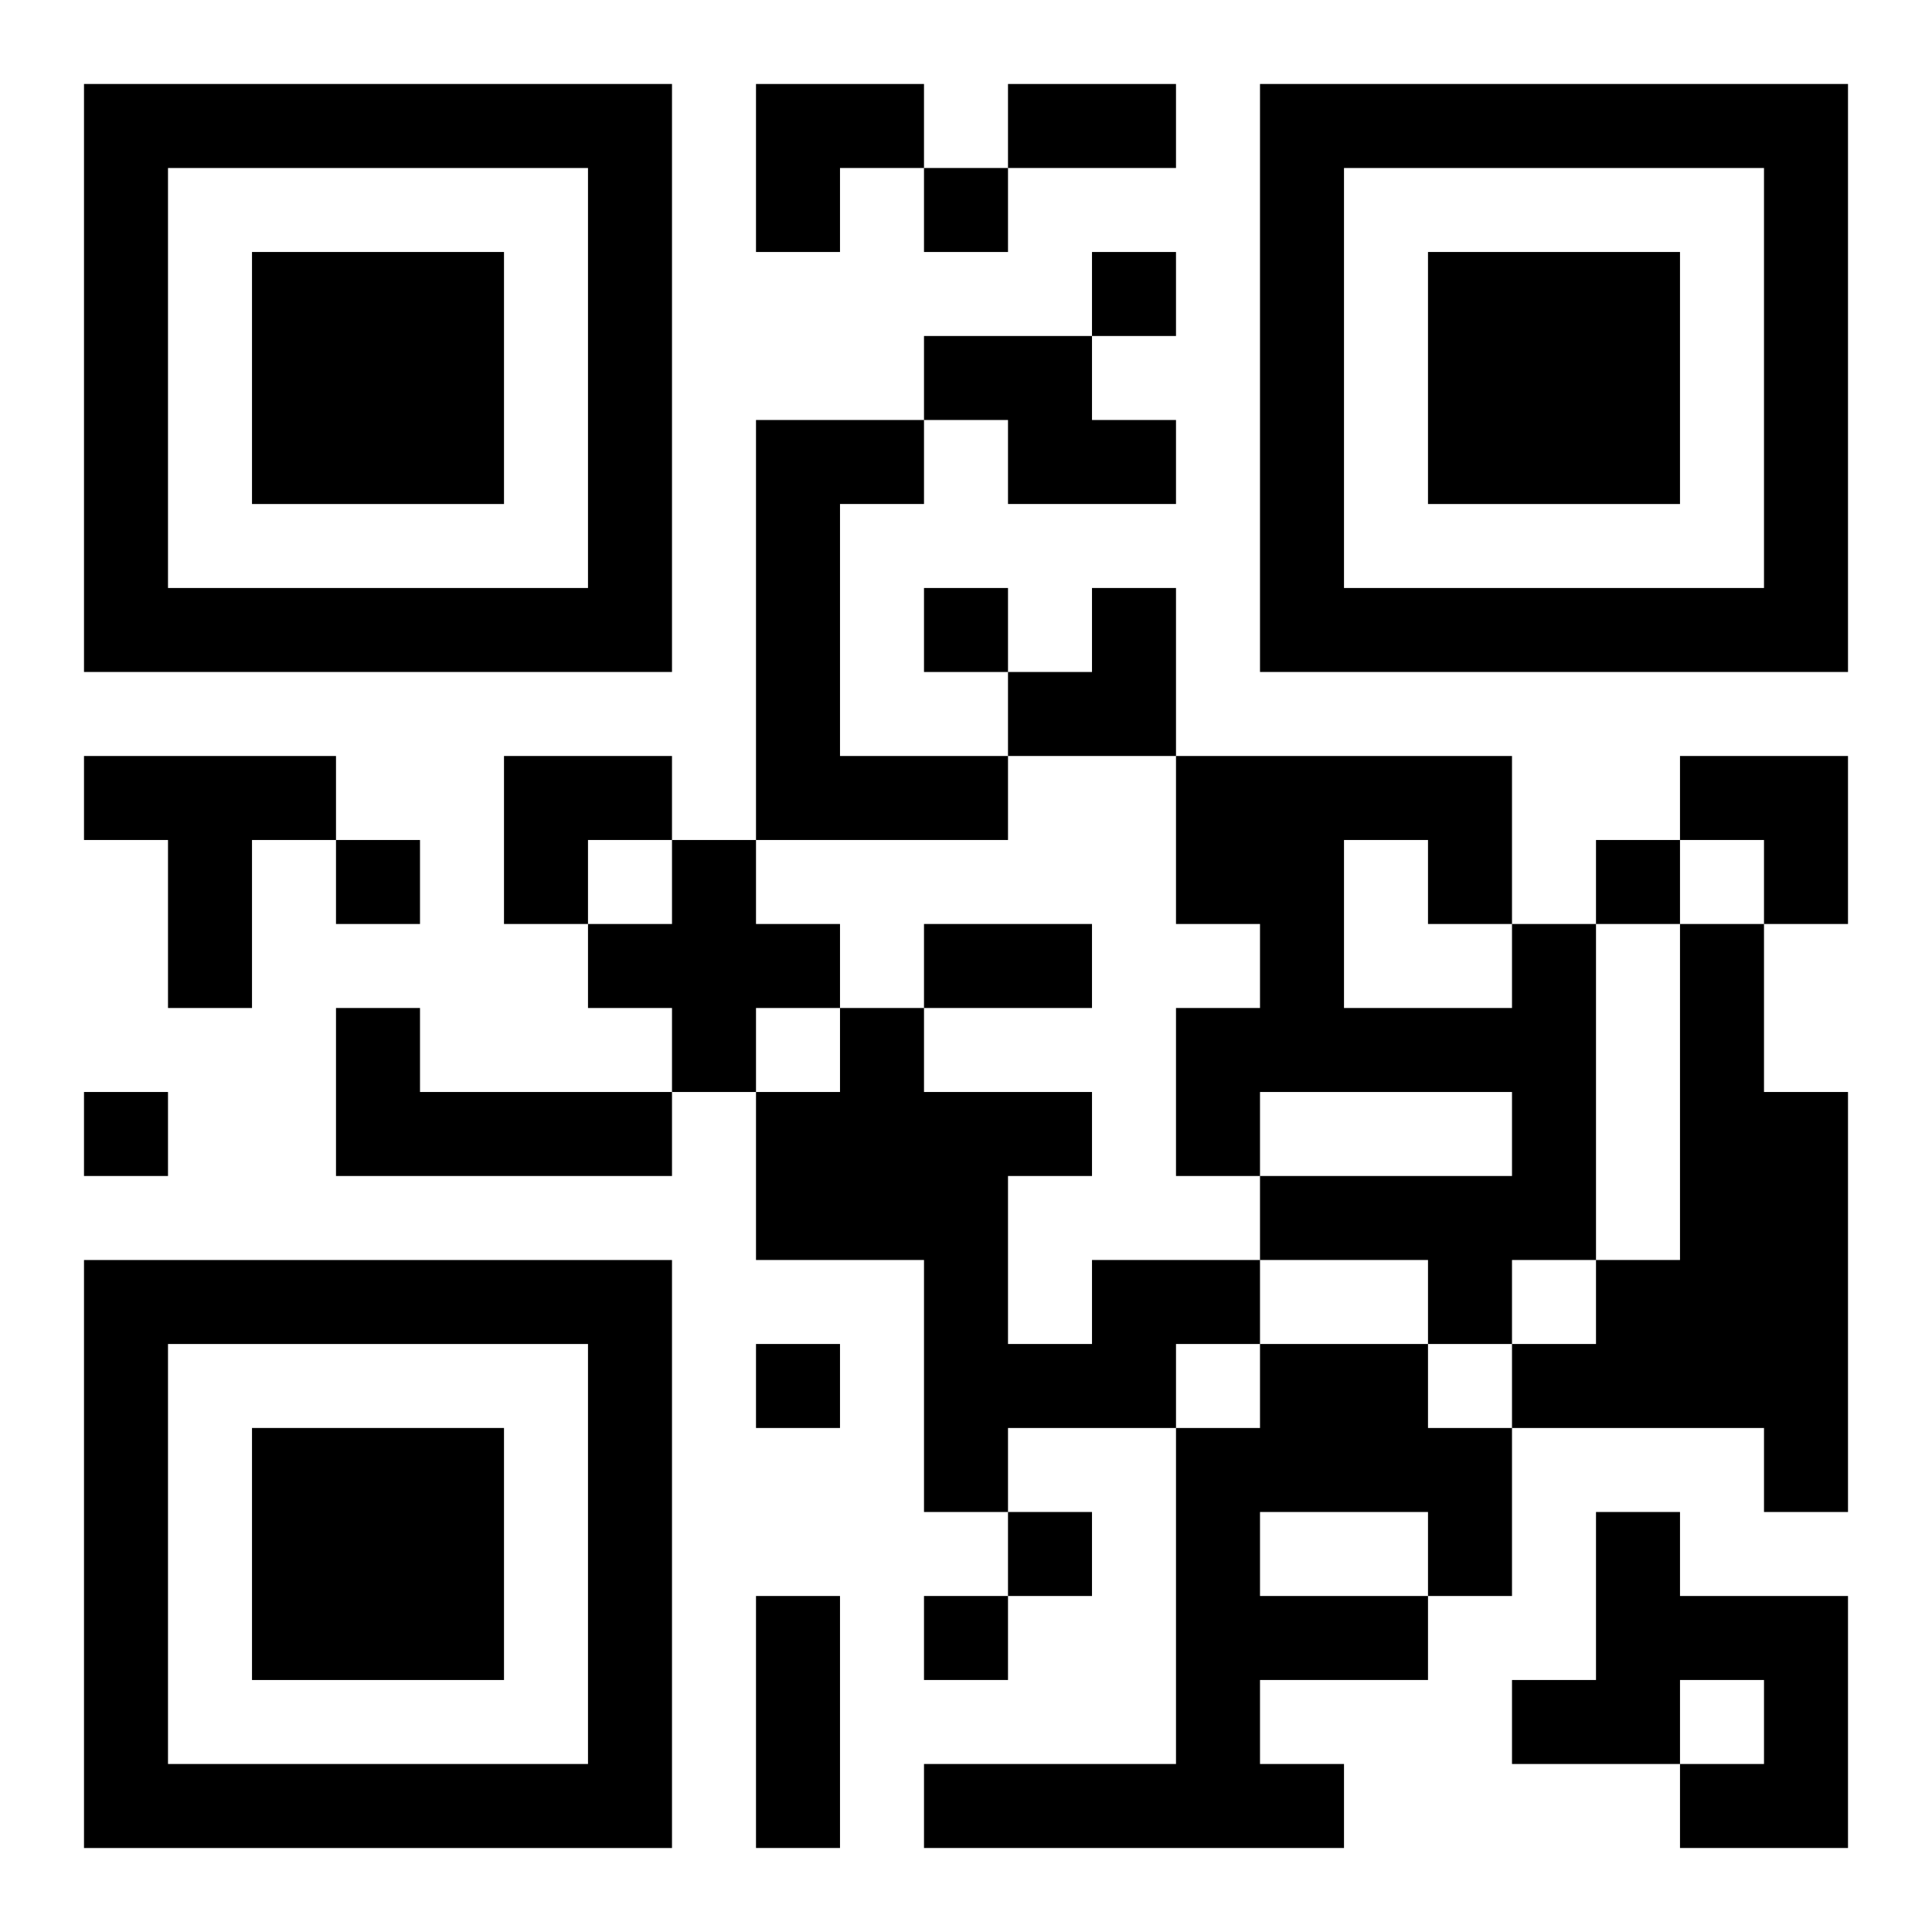
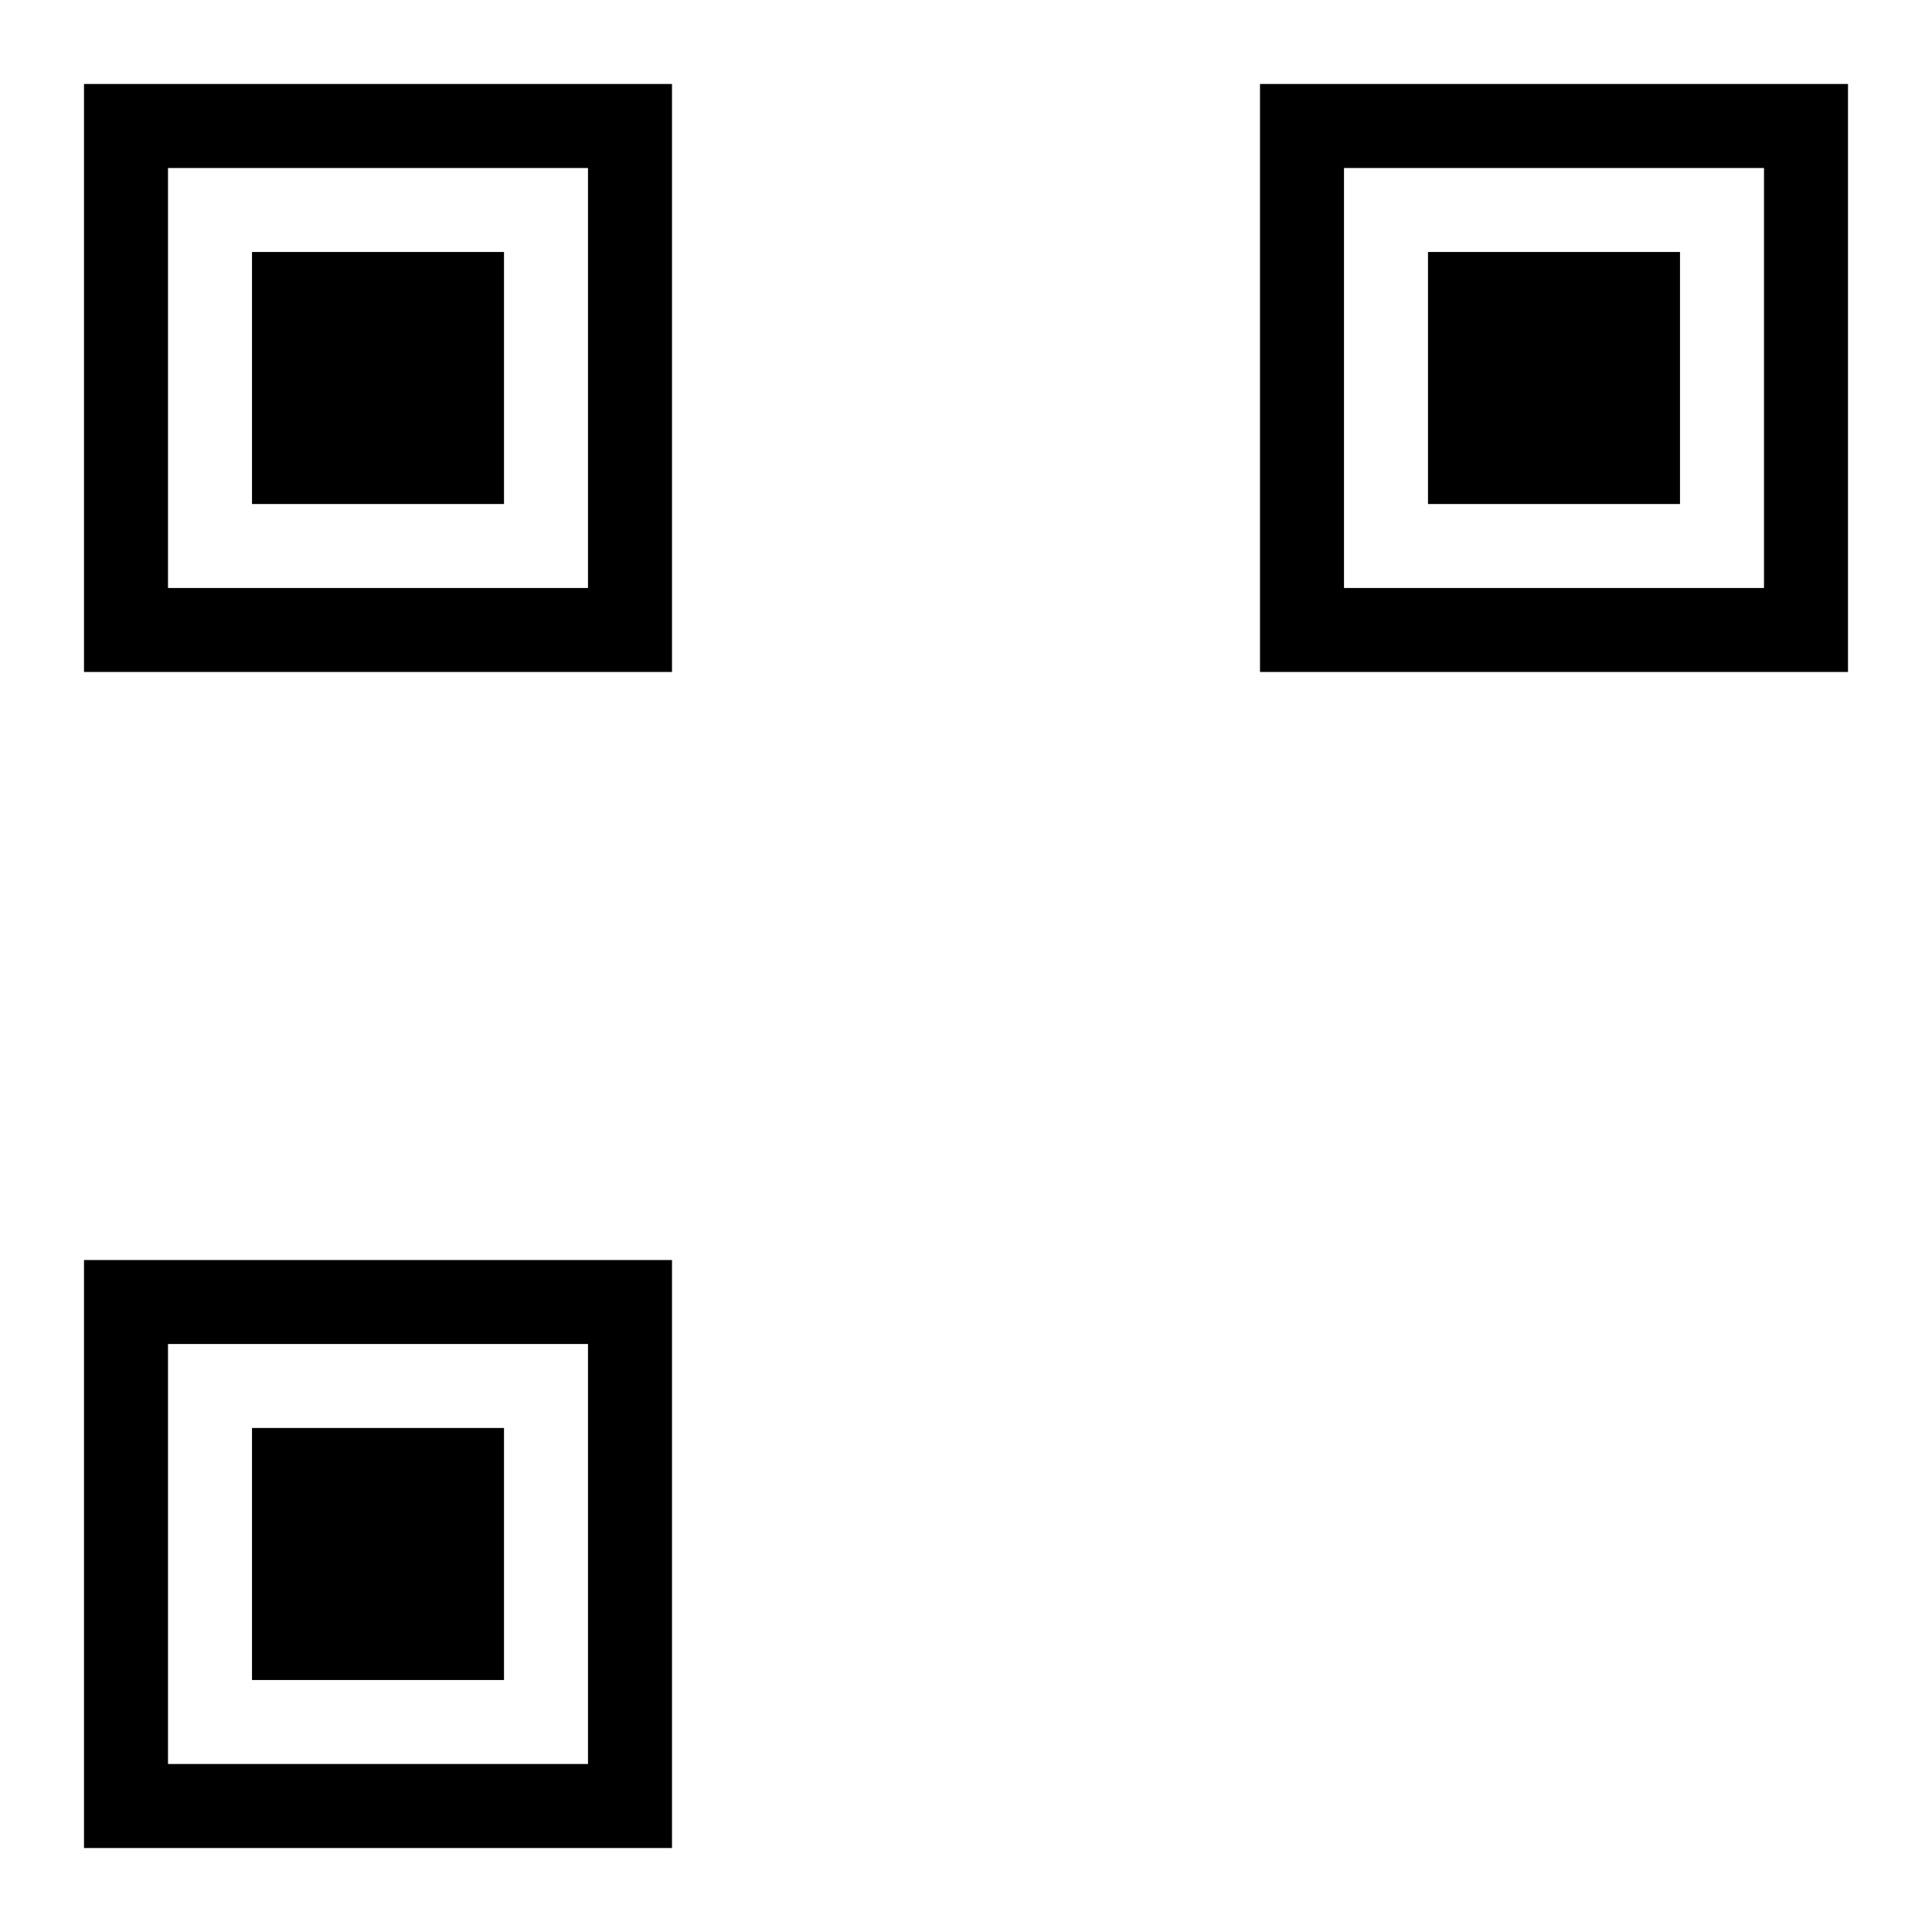
<svg xmlns="http://www.w3.org/2000/svg" xmlns:xlink="http://www.w3.org/1999/xlink" width="250" height="250" baseProfile="full" version="1.1" viewBox="-1 -1 23 23">
  <symbol id="a">
    <path d="m0 7v7h7v-7h-7zm1 1h5v5h-5v-5zm1 1v3h3v-3h-3z" />
  </symbol>
  <use y="-7" xlink:href="#a" />
  <use y="7" xlink:href="#a" />
  <use x="14" y="-7" xlink:href="#a" />
-   <path d="m10 3h2v1h1v1h-2v-1h-1v-1m-2 1h2v1h-1v3h2v1h-3v-5m-8 4h3v1h-1v2h-1v-2h-1v-1m7 1h1v1h1v1h-1v1h-1v-1h-1v-1h1v-1m10 1h1v4h-1v1h-1v-1h-2v-1h3v-1h-3v1h-1v-2h1v-1h-1v-2h4v2m-2-1v2h2v-1h-1v-1h-1m4 1h1v2h1v5h-1v-1h-3v-1h1v-1h1v-4m-16 1h1v1h3v1h-4v-2m9 3h2v1h-1v1h-2v1h-1v-3h-2v-2h1v-1h1v1h2v1h-1v2h1v-1m2 1h2v1h1v2h-1v1h-2v1h1v1h-5v-1h3v-4h1v-1m0 2v1h2v-1h-2m4 0h1v1h2v3h-2v-1h1v-1h-1v1h-2v-1h1v-2m-8-16v1h1v-1h-1m2 1v1h1v-1h-1m-2 4v1h1v-1h-1m-7 3v1h1v-1h-1m15 0v1h1v-1h-1m-18 3v1h1v-1h-1m8 3v1h1v-1h-1m3 2v1h1v-1h-1m-1 1v1h1v-1h-1m1-18h2v1h-2v-1m-1 10h2v1h-2v-1m-2 8h1v3h-1v-3m0-18h2v1h-1v1h-1zm3 6m1 0h1v2h-2v-1h1zm-7 2h2v1h-1v1h-1zm14 0h2v2h-1v-1h-1z" />
</svg>